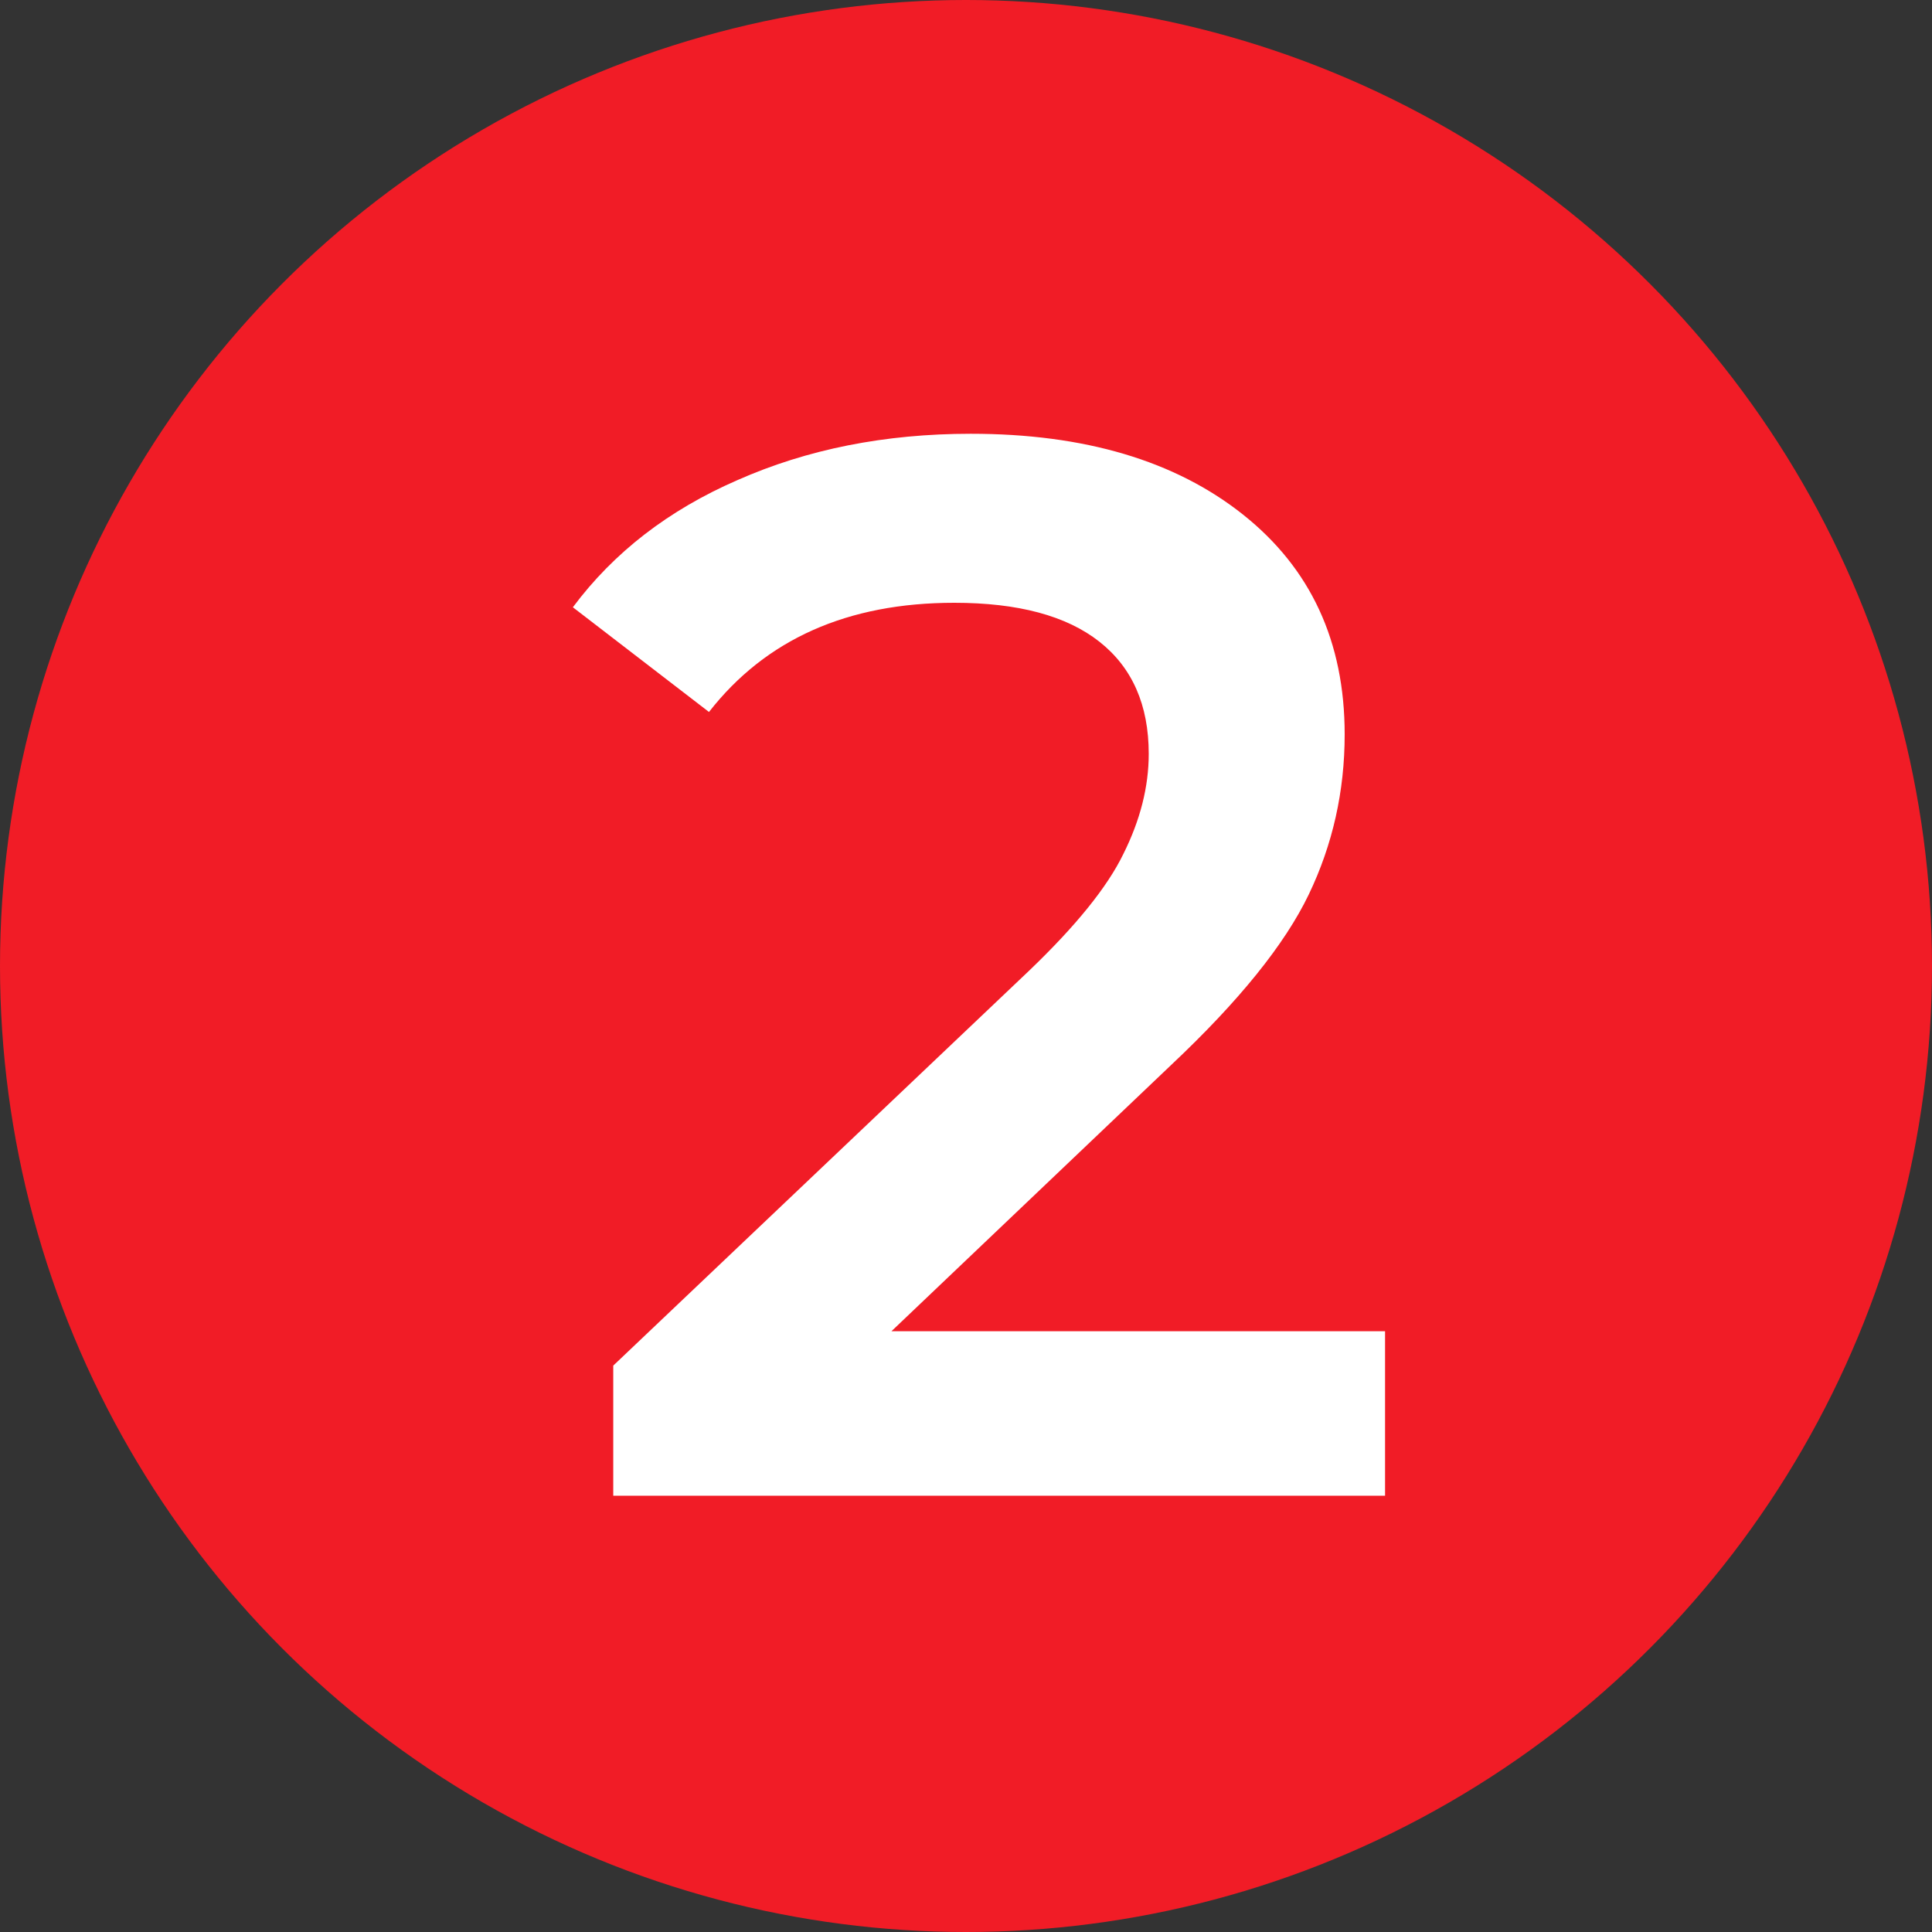
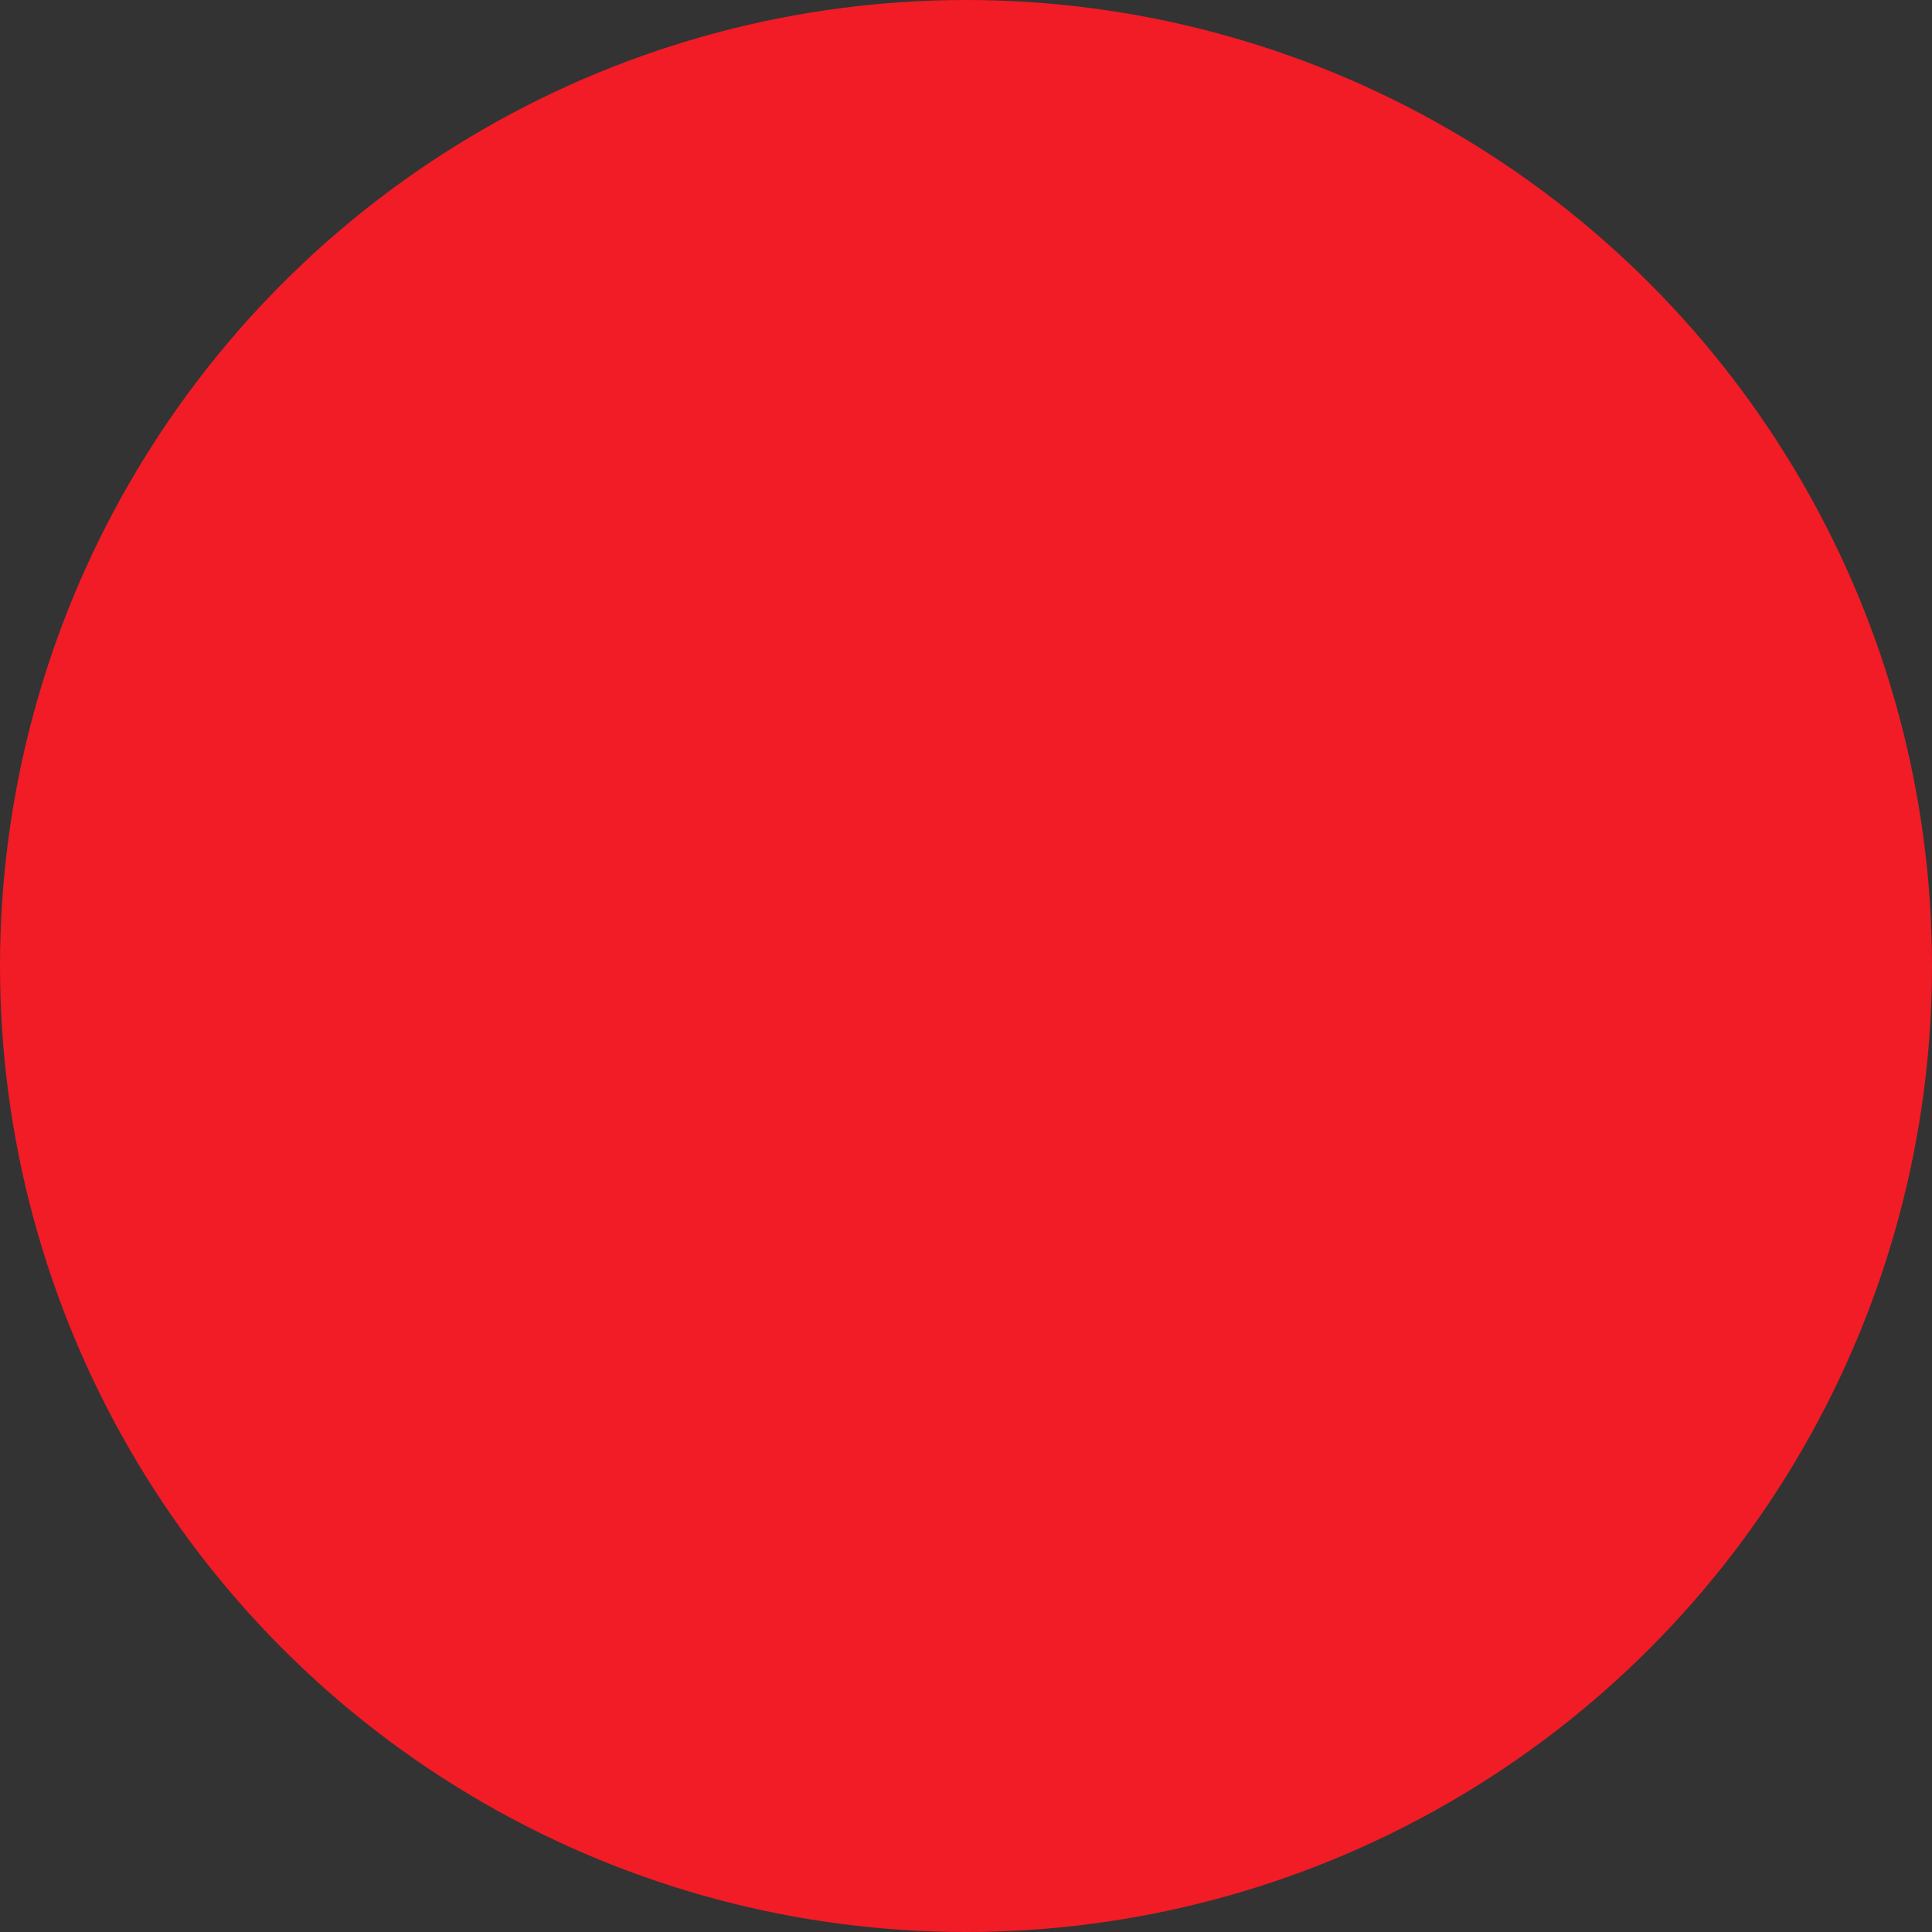
<svg xmlns="http://www.w3.org/2000/svg" width="31" height="31" viewBox="0 0 31 31" fill="none">
  <rect x="0" y="0" width="31" height="31" fill="#333333" stroke="none" />
  <circle cx="15.5" cy="15.5" r="15.5" fill="#F11C26" />
-   <path d="M22.224 21.36V24H9.84V21.912L16.512 15.576C17.264 14.856 17.768 14.232 18.024 13.704C18.296 13.16 18.432 12.624 18.432 12.096C18.432 11.312 18.168 10.712 17.64 10.296C17.112 9.88 16.336 9.672 15.312 9.672C13.6 9.672 12.288 10.256 11.376 11.424L9.192 9.744C9.848 8.864 10.728 8.184 11.832 7.704C12.952 7.208 14.2 6.96 15.576 6.96C17.4 6.96 18.856 7.392 19.944 8.256C21.032 9.12 21.576 10.296 21.576 11.784C21.576 12.696 21.384 13.552 21 14.352C20.616 15.152 19.88 16.064 18.792 17.088L14.304 21.36H22.224Z" fill="white" />
</svg>